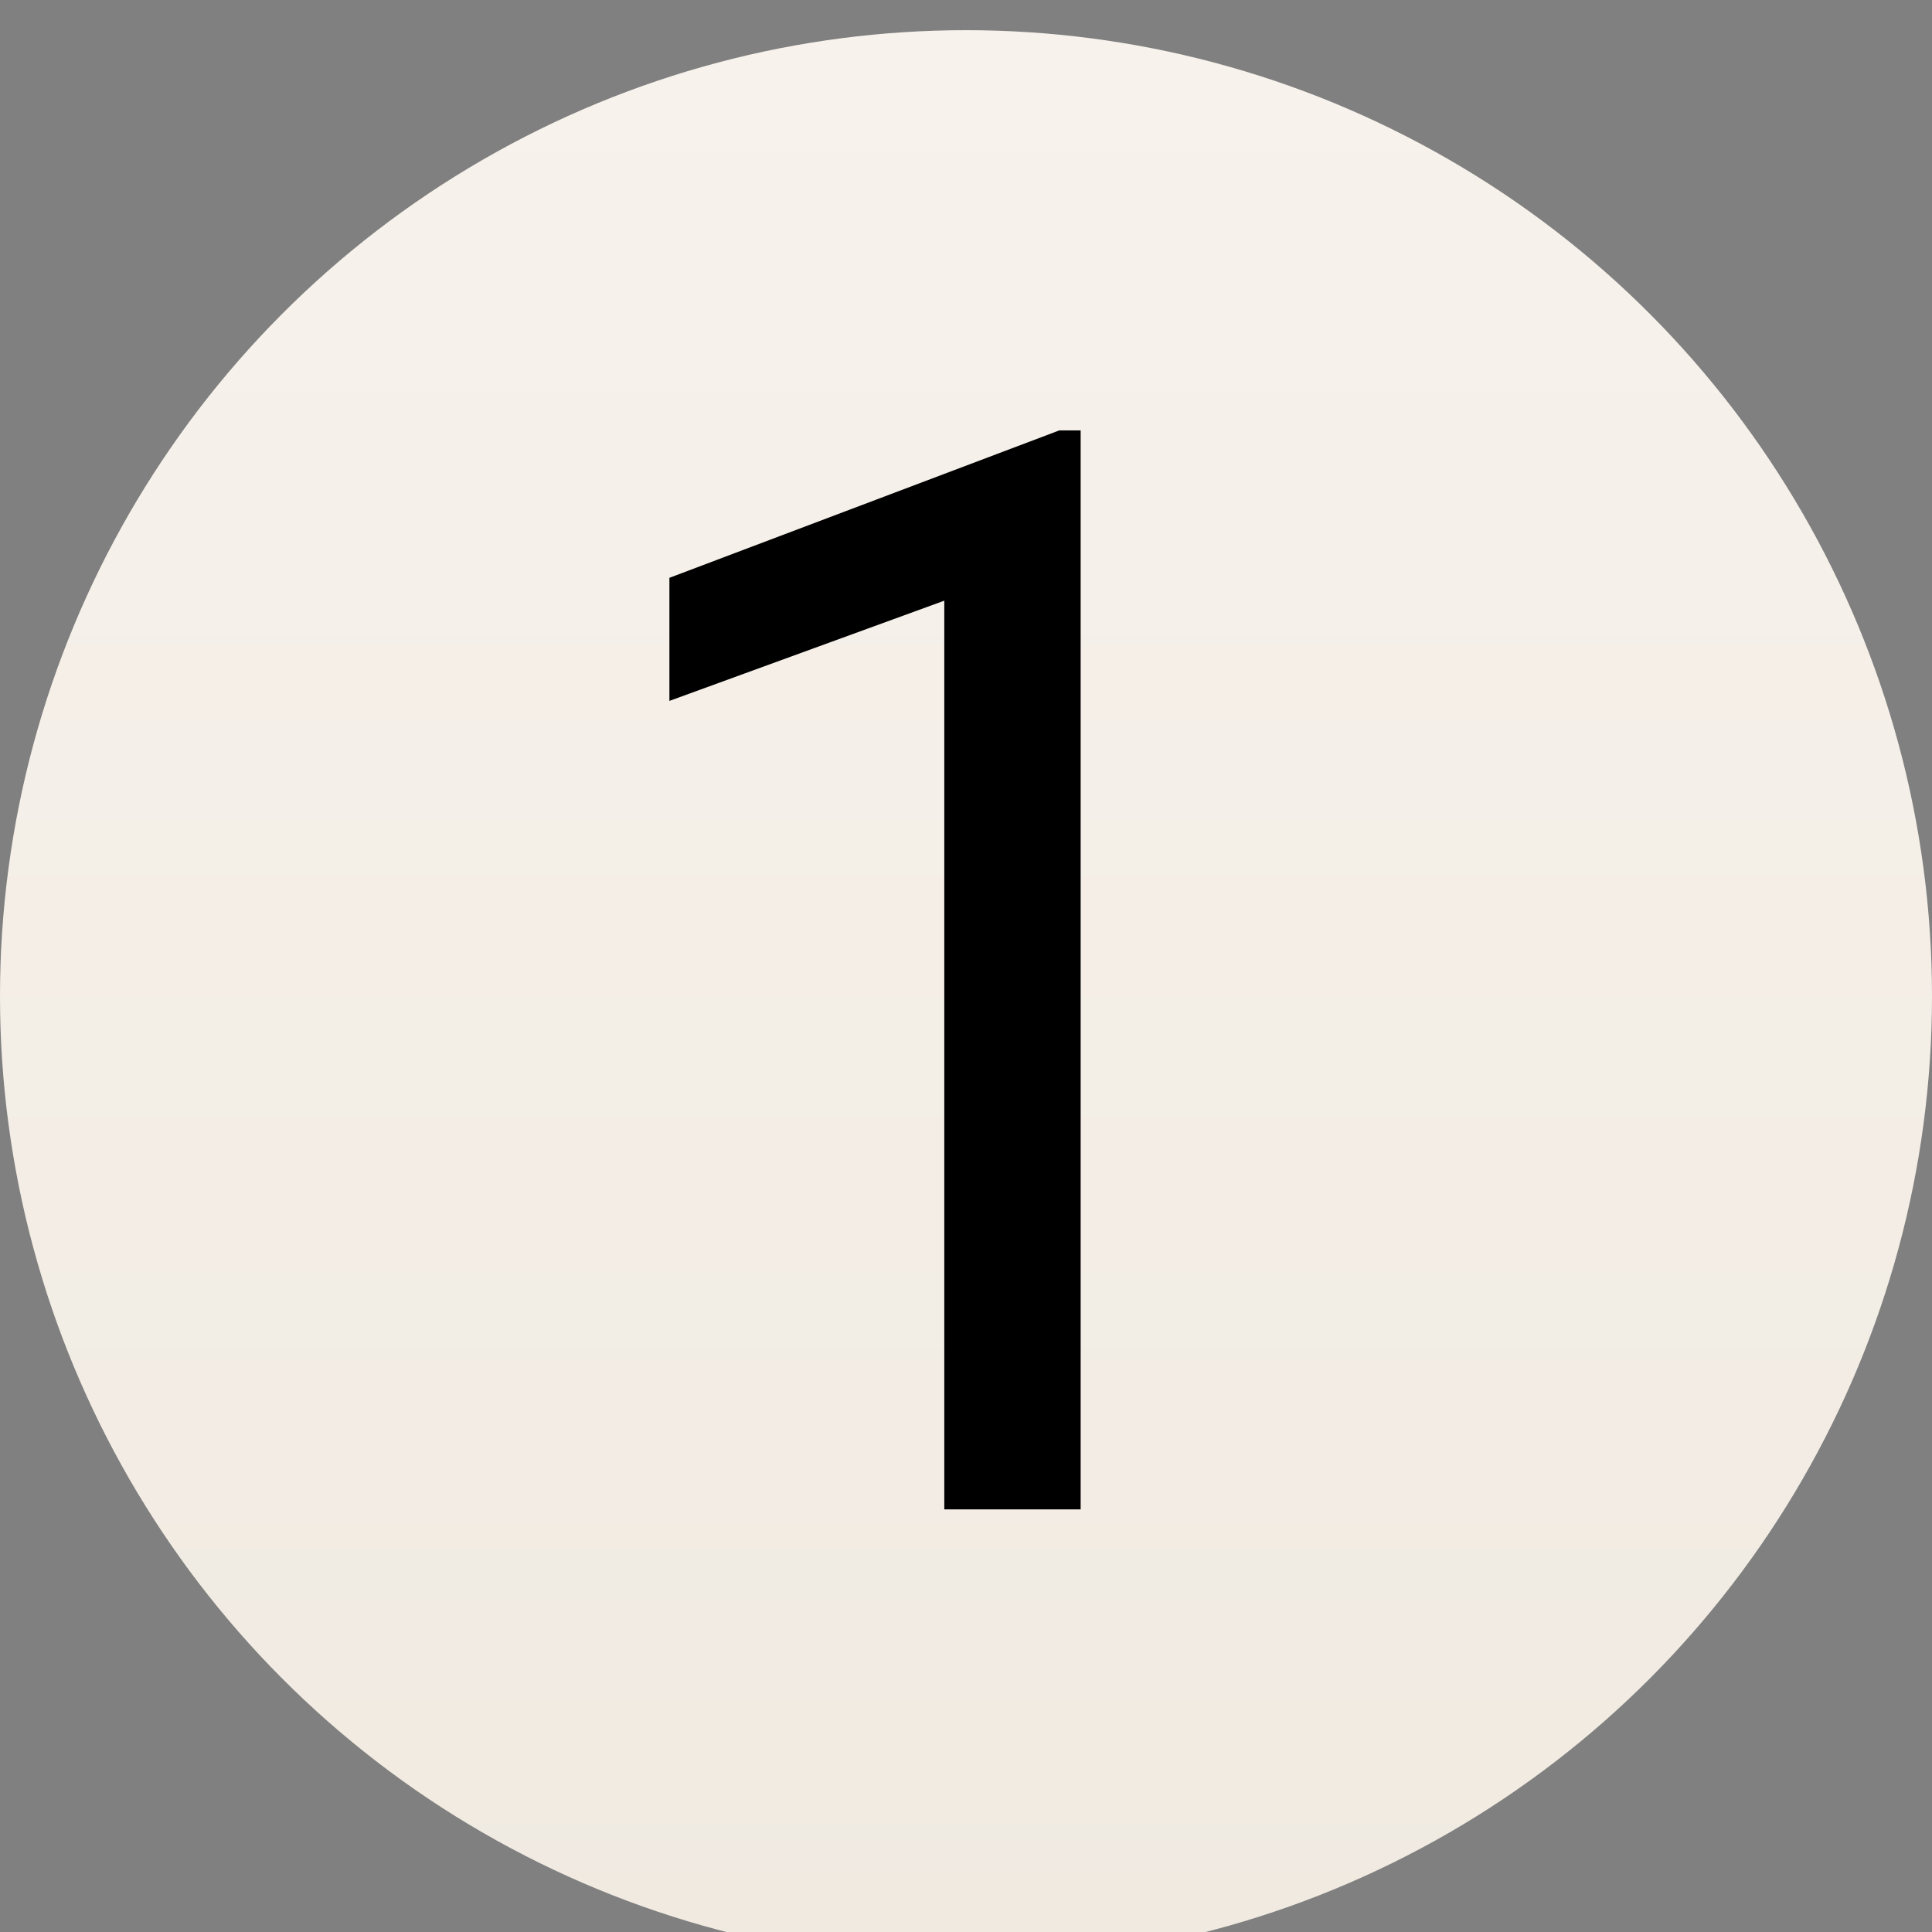
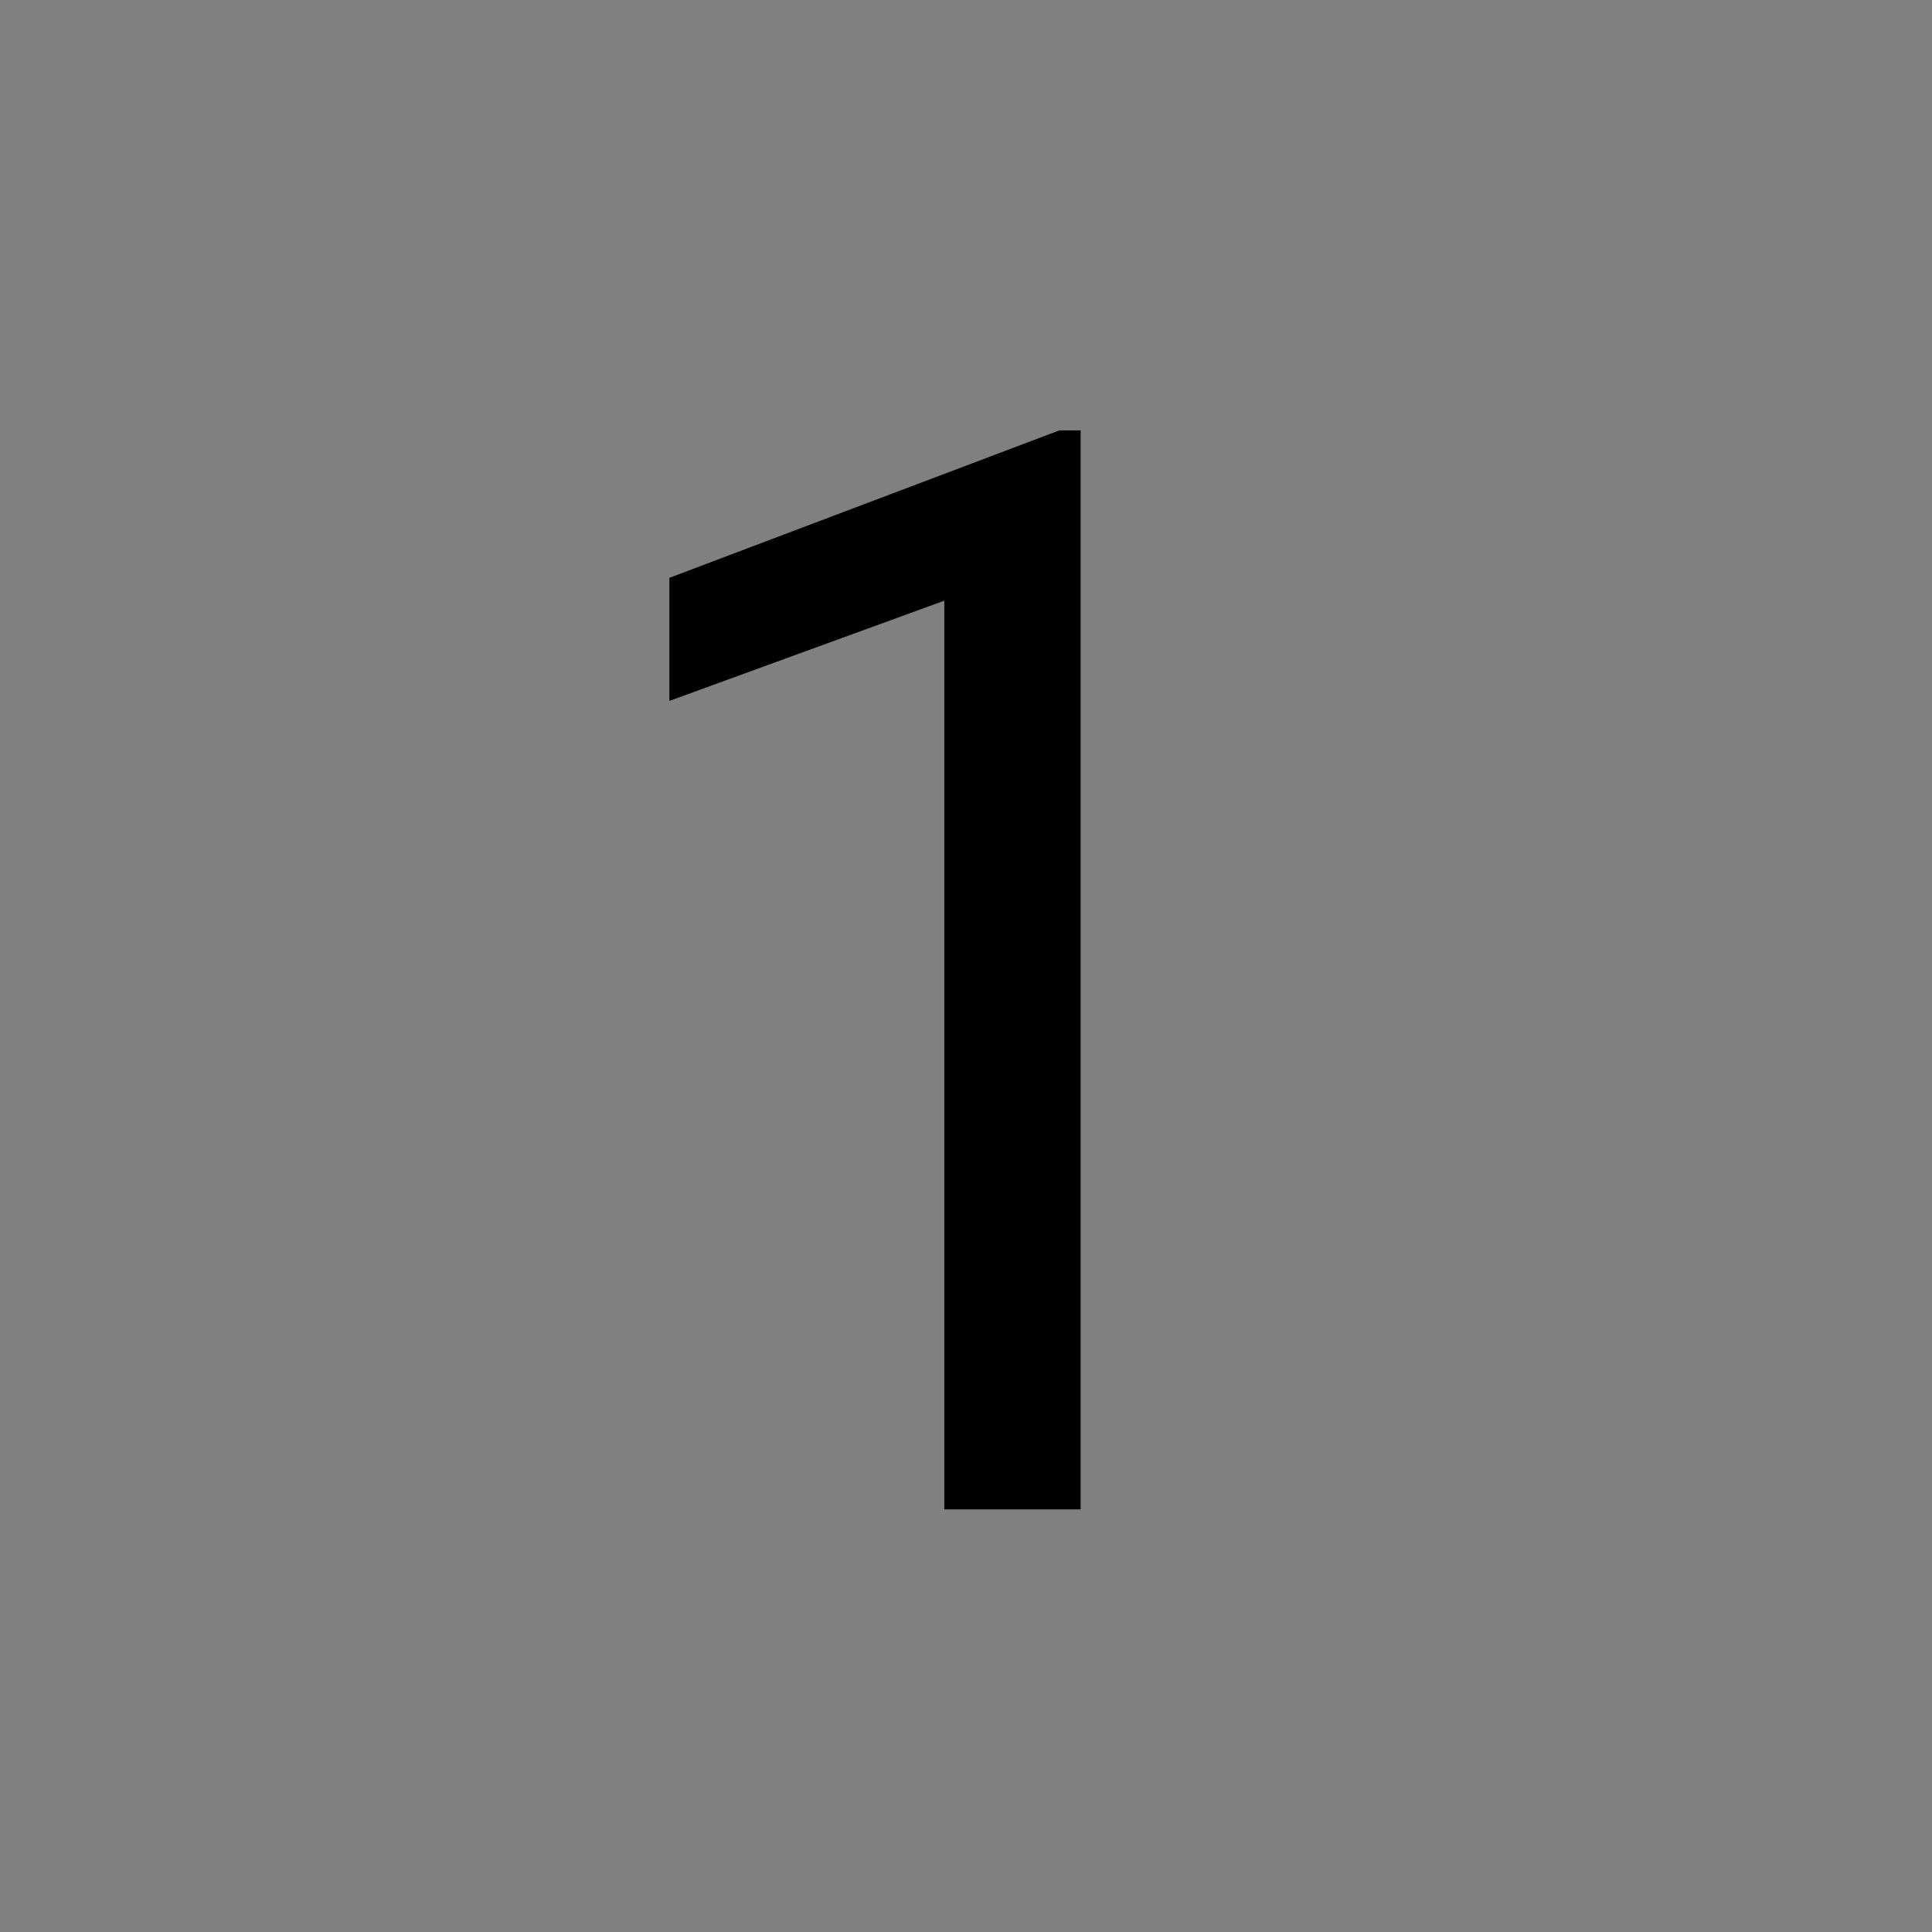
<svg xmlns="http://www.w3.org/2000/svg" fill="none" viewBox="0 0 64 64" height="64" width="64">
  <rect x="0" y="0" width="64" height="64" fill="#808080" stroke="none" />
  <g clip-path="url(#clip0_7001_70)">
-     <circle fill="url(#paint0_linear_7001_70)" r="32" cy="33" cx="32" />
-     <path fill="black" d="M35.798 14.258V50H31.281V19.898L22.175 23.218V19.141L35.09 14.258H35.798Z" />
+     <path fill="black" d="M35.798 14.258V50H31.281V19.898L22.175 23.218V19.141L35.09 14.258Z" />
  </g>
  <defs>
    <linearGradient gradientUnits="userSpaceOnUse" y2="65" x2="32" y1="1" x1="32" id="paint0_linear_7001_70">
      <stop stop-color="#F7F2EC" />
      <stop stop-color="#F0EAE1" offset="1" />
    </linearGradient>
    <clipPath id="clip0_7001_70">
      <rect fill="white" height="64" width="64" />
    </clipPath>
  </defs>
</svg>